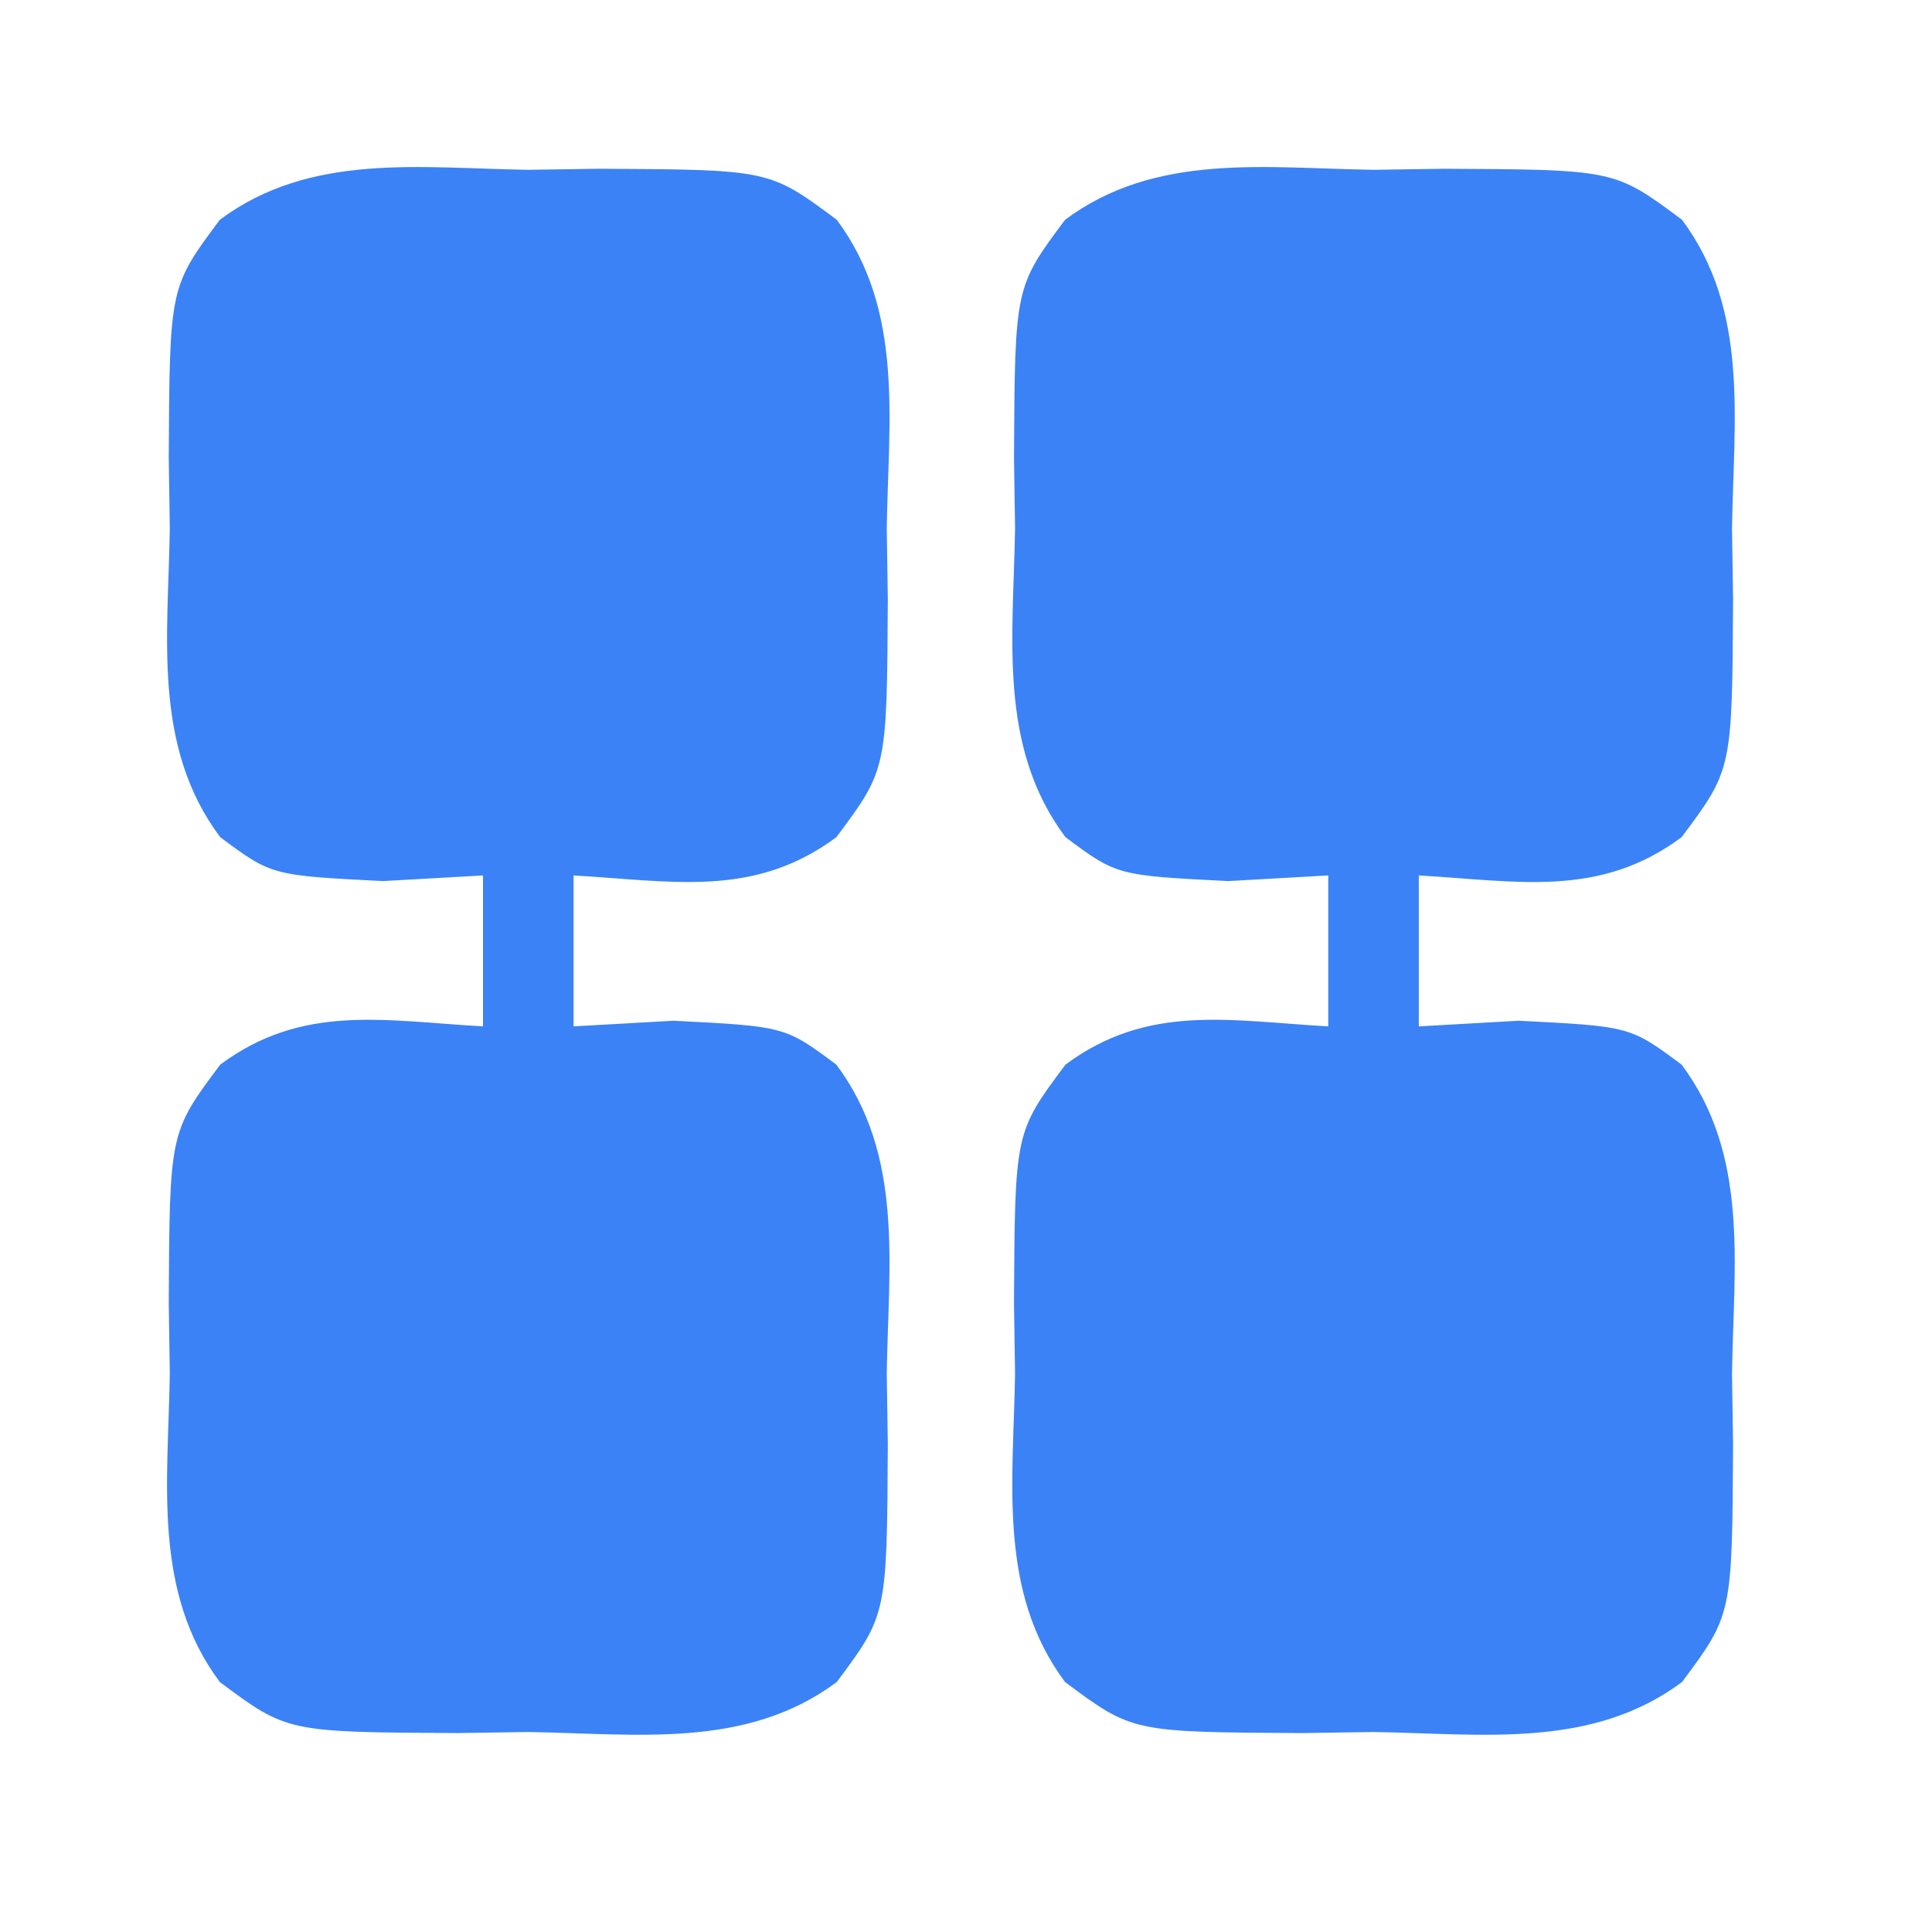
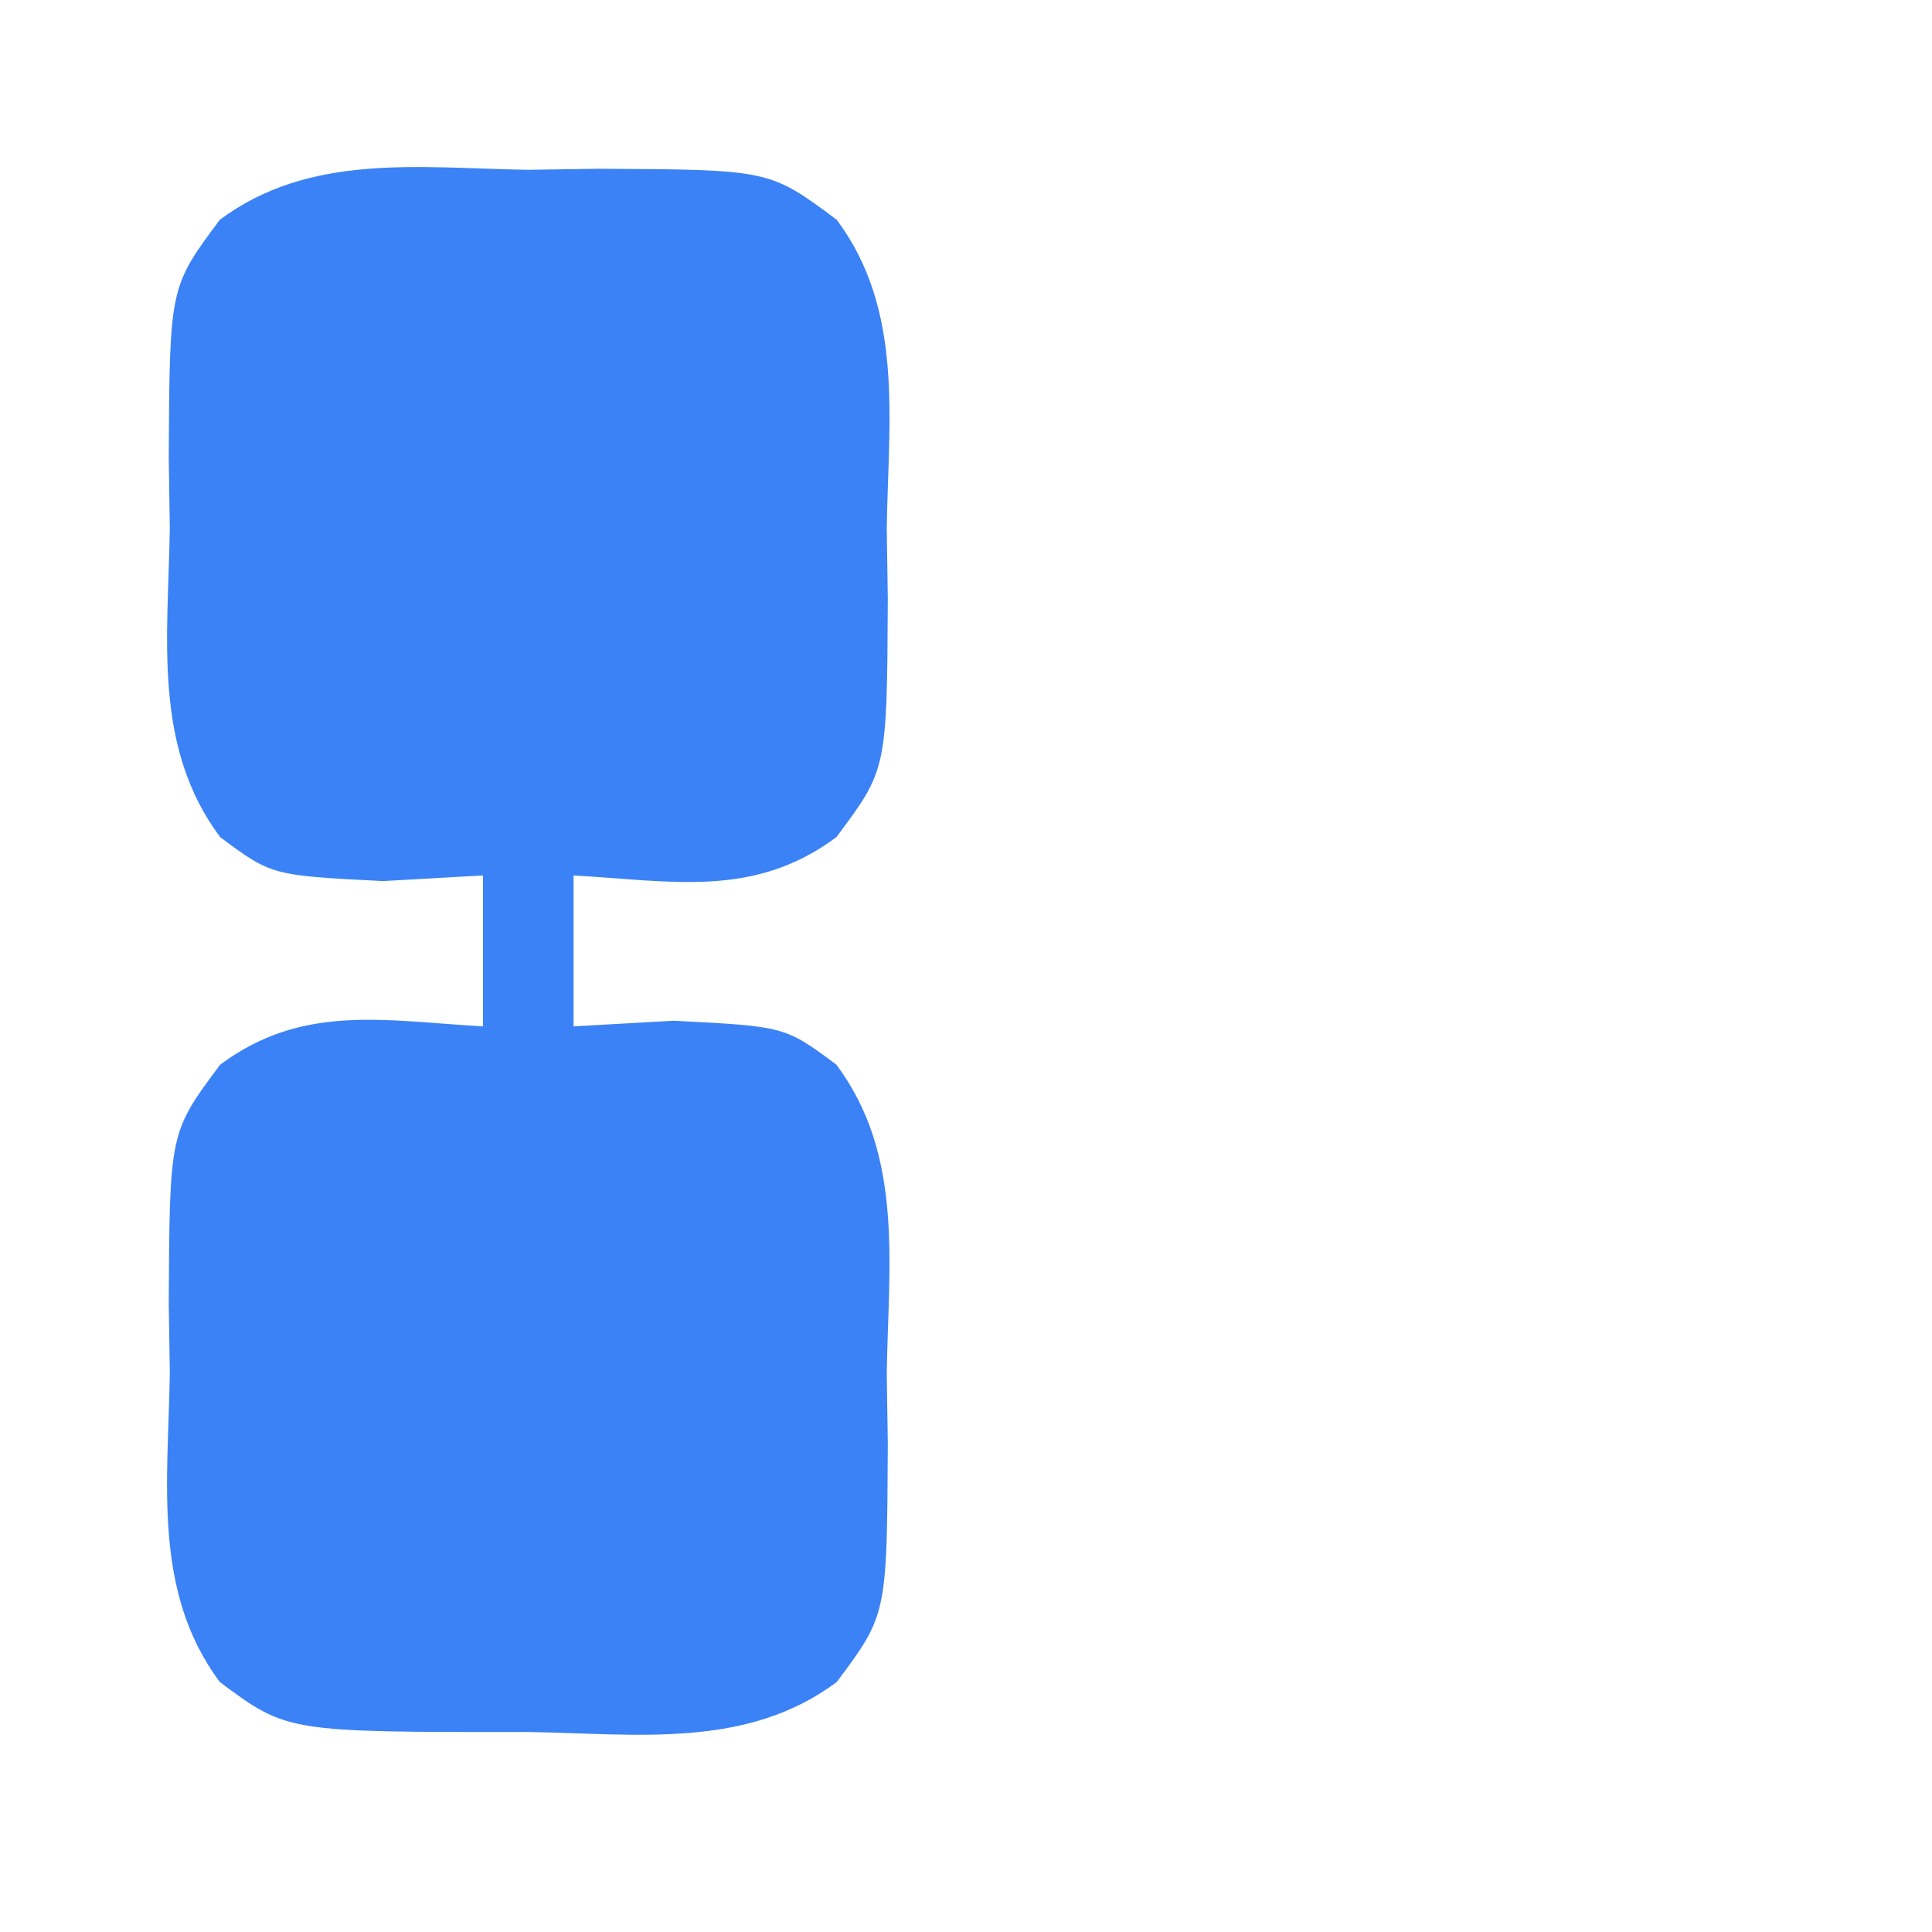
<svg xmlns="http://www.w3.org/2000/svg" version="1.1" width="64" height="64">
-   <path d="M0 0 C1.158 -0.017 1.158 -0.017 2.34 -0.035 C7.989 -0.006 7.989 -0.006 10.219 1.656 C12.454 4.655 11.929 8.283 11.875 11.875 C11.887 12.647 11.898 13.419 11.91 14.215 C11.881 19.865 11.881 19.865 10.206 22.107 C7.478 24.135 4.777 23.561 1.5 23.375 C1.5 25.025 1.5 26.675 1.5 28.375 C2.593 28.313 3.686 28.251 4.812 28.188 C8.5 28.375 8.5 28.375 10.206 29.643 C12.452 32.649 11.929 36.272 11.875 39.875 C11.887 40.647 11.898 41.419 11.91 42.215 C11.881 47.864 11.881 47.864 10.219 50.094 C7.22 52.329 3.592 51.804 0 51.75 C-0.772 51.762 -1.544 51.773 -2.34 51.785 C-7.989 51.756 -7.989 51.756 -10.219 50.094 C-12.454 47.095 -11.929 43.467 -11.875 39.875 C-11.887 39.103 -11.898 38.331 -11.91 37.535 C-11.881 31.885 -11.881 31.885 -10.206 29.643 C-7.478 27.615 -4.777 28.189 -1.5 28.375 C-1.5 26.725 -1.5 25.075 -1.5 23.375 C-2.593 23.437 -3.686 23.499 -4.812 23.562 C-8.5 23.375 -8.5 23.375 -10.206 22.107 C-12.452 19.101 -11.929 15.478 -11.875 11.875 C-11.887 11.103 -11.898 10.331 -11.91 9.535 C-11.881 3.886 -11.881 3.886 -10.219 1.656 C-7.22 -0.579 -3.592 -0.054 0 0 Z " fill="#3B82F6" transform="translate(45.5,5.625)" />
-   <path d="M0 0 C1.158 -0.017 1.158 -0.017 2.34 -0.035 C7.989 -0.006 7.989 -0.006 10.219 1.656 C12.454 4.655 11.929 8.283 11.875 11.875 C11.887 12.647 11.898 13.419 11.91 14.215 C11.881 19.865 11.881 19.865 10.206 22.107 C7.478 24.135 4.777 23.561 1.5 23.375 C1.5 25.025 1.5 26.675 1.5 28.375 C2.593 28.313 3.686 28.251 4.812 28.188 C8.5 28.375 8.5 28.375 10.206 29.643 C12.452 32.649 11.929 36.272 11.875 39.875 C11.887 40.647 11.898 41.419 11.91 42.215 C11.881 47.864 11.881 47.864 10.219 50.094 C7.22 52.329 3.592 51.804 0 51.75 C-0.772 51.762 -1.544 51.773 -2.34 51.785 C-7.989 51.756 -7.989 51.756 -10.219 50.094 C-12.454 47.095 -11.929 43.467 -11.875 39.875 C-11.887 39.103 -11.898 38.331 -11.91 37.535 C-11.881 31.885 -11.881 31.885 -10.206 29.643 C-7.478 27.615 -4.777 28.189 -1.5 28.375 C-1.5 26.725 -1.5 25.075 -1.5 23.375 C-2.593 23.437 -3.686 23.499 -4.812 23.562 C-8.5 23.375 -8.5 23.375 -10.206 22.107 C-12.452 19.101 -11.929 15.478 -11.875 11.875 C-11.887 11.103 -11.898 10.331 -11.91 9.535 C-11.881 3.886 -11.881 3.886 -10.219 1.656 C-7.22 -0.579 -3.592 -0.054 0 0 Z " fill="#3B82F6" transform="translate(17.5,5.625)" />
+   <path d="M0 0 C1.158 -0.017 1.158 -0.017 2.34 -0.035 C7.989 -0.006 7.989 -0.006 10.219 1.656 C12.454 4.655 11.929 8.283 11.875 11.875 C11.887 12.647 11.898 13.419 11.91 14.215 C11.881 19.865 11.881 19.865 10.206 22.107 C7.478 24.135 4.777 23.561 1.5 23.375 C1.5 25.025 1.5 26.675 1.5 28.375 C2.593 28.313 3.686 28.251 4.812 28.188 C8.5 28.375 8.5 28.375 10.206 29.643 C12.452 32.649 11.929 36.272 11.875 39.875 C11.887 40.647 11.898 41.419 11.91 42.215 C11.881 47.864 11.881 47.864 10.219 50.094 C7.22 52.329 3.592 51.804 0 51.75 C-7.989 51.756 -7.989 51.756 -10.219 50.094 C-12.454 47.095 -11.929 43.467 -11.875 39.875 C-11.887 39.103 -11.898 38.331 -11.91 37.535 C-11.881 31.885 -11.881 31.885 -10.206 29.643 C-7.478 27.615 -4.777 28.189 -1.5 28.375 C-1.5 26.725 -1.5 25.075 -1.5 23.375 C-2.593 23.437 -3.686 23.499 -4.812 23.562 C-8.5 23.375 -8.5 23.375 -10.206 22.107 C-12.452 19.101 -11.929 15.478 -11.875 11.875 C-11.887 11.103 -11.898 10.331 -11.91 9.535 C-11.881 3.886 -11.881 3.886 -10.219 1.656 C-7.22 -0.579 -3.592 -0.054 0 0 Z " fill="#3B82F6" transform="translate(17.5,5.625)" />
</svg>